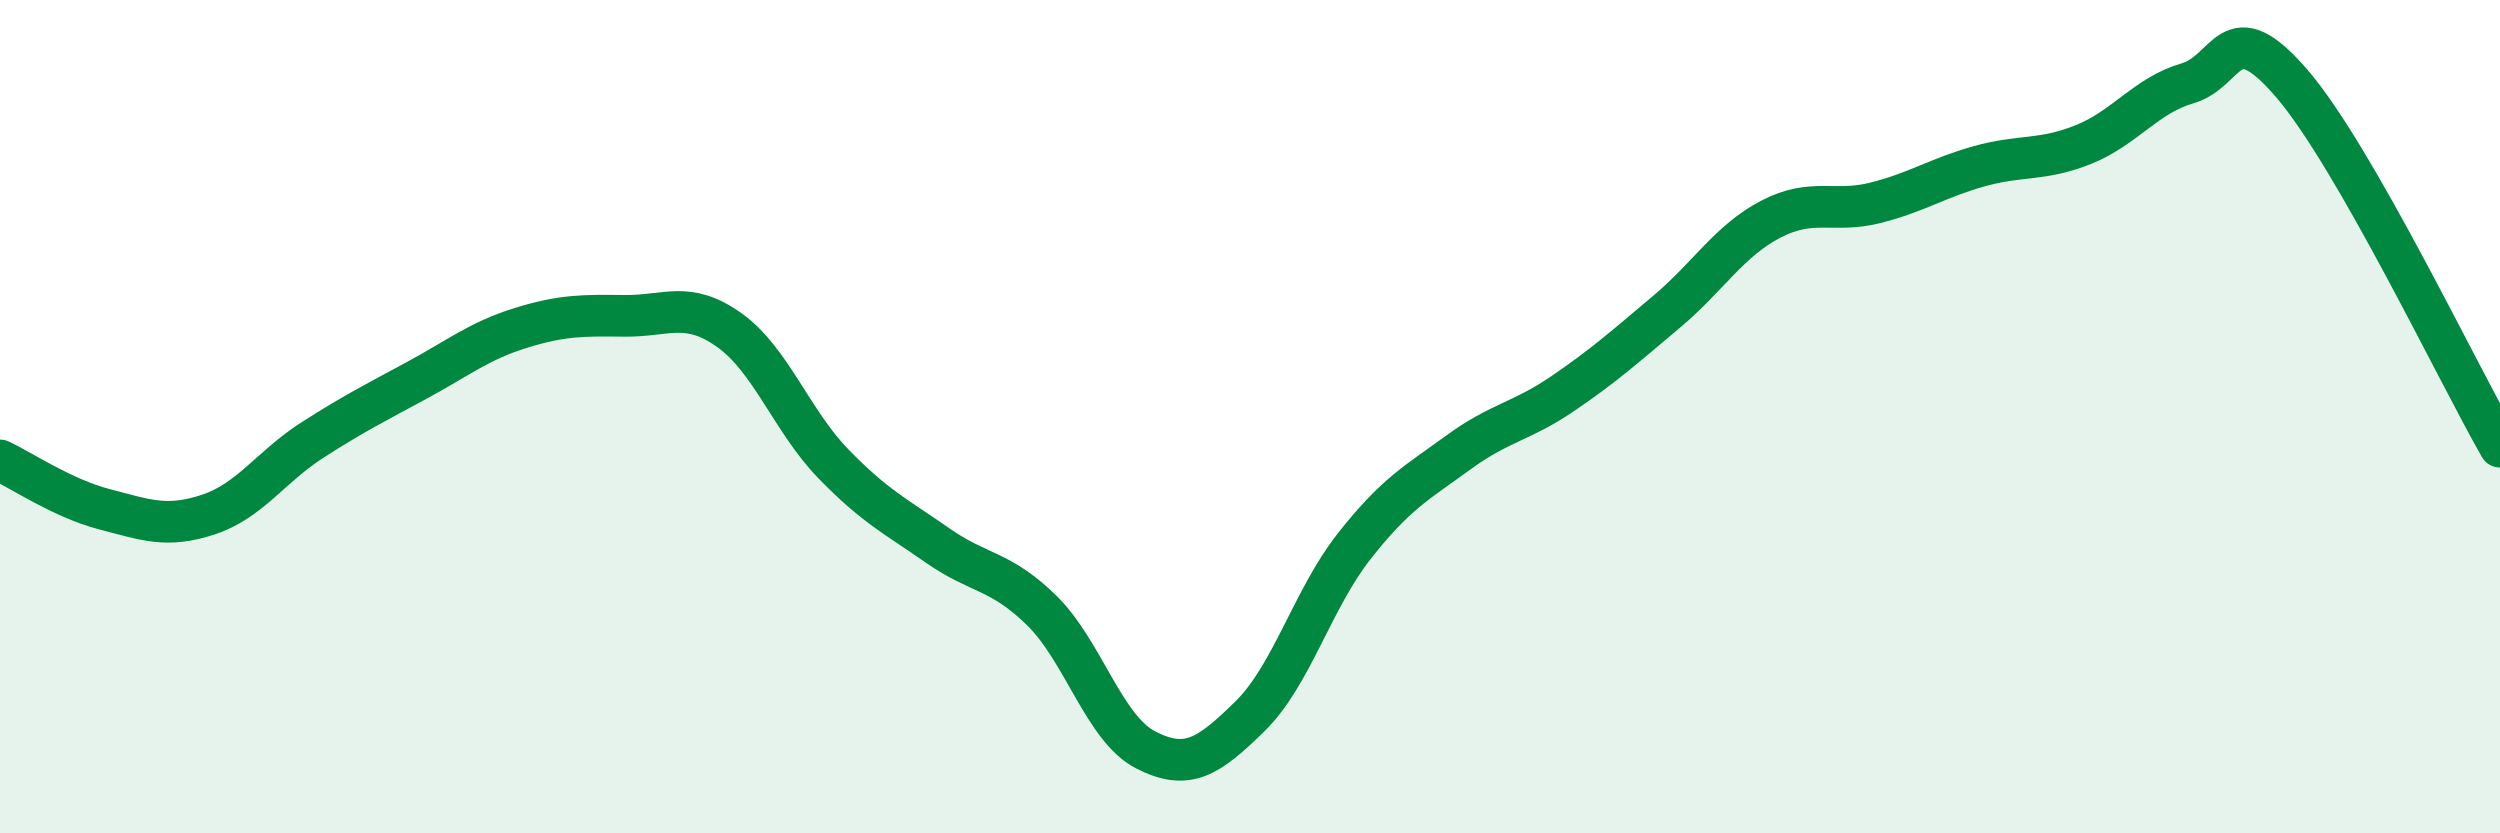
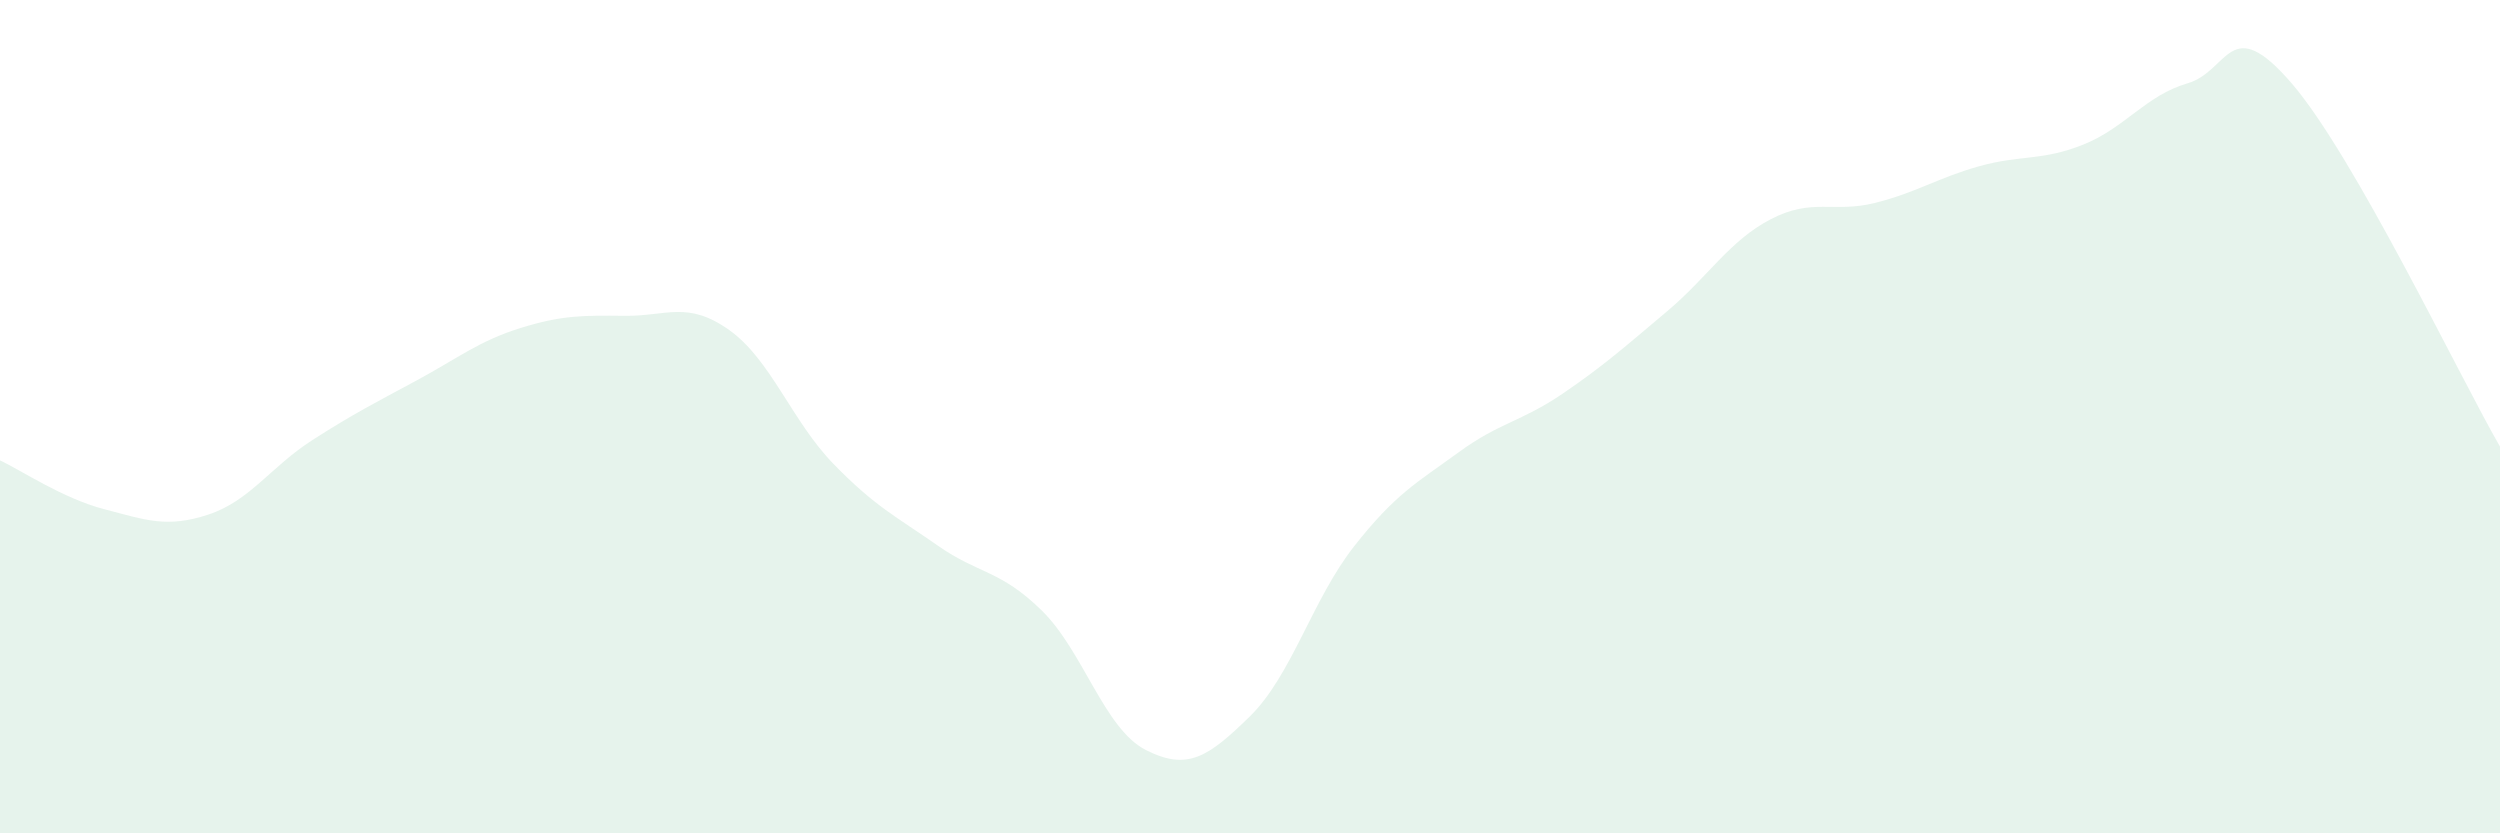
<svg xmlns="http://www.w3.org/2000/svg" width="60" height="20" viewBox="0 0 60 20">
  <path d="M 0,11.05 C 0.5,11.28 1.5,11.96 2.5,12.22 C 3.5,12.48 4,12.68 5,12.35 C 6,12.02 6.5,11.2 7.5,10.56 C 8.5,9.92 9,9.67 10,9.13 C 11,8.59 11.5,8.18 12.5,7.87 C 13.5,7.56 14,7.57 15,7.58 C 16,7.59 16.5,7.21 17.5,7.92 C 18.5,8.63 19,10.1 20,11.13 C 21,12.16 21.5,12.39 22.5,13.09 C 23.5,13.79 24,13.67 25,14.65 C 26,15.63 26.5,17.49 27.5,18 C 28.5,18.51 29,18.17 30,17.19 C 31,16.21 31.5,14.38 32.5,13.11 C 33.5,11.84 34,11.59 35,10.86 C 36,10.13 36.5,10.13 37.5,9.45 C 38.5,8.77 39,8.32 40,7.48 C 41,6.64 41.5,5.78 42.5,5.26 C 43.5,4.74 44,5.12 45,4.87 C 46,4.62 46.5,4.27 47.5,3.99 C 48.5,3.71 49,3.87 50,3.47 C 51,3.07 51.5,2.29 52.5,2 C 53.5,1.71 53.5,0.26 55,2 C 56.5,3.74 59,8.98 60,10.72L60 20L0 20Z" fill="#008740" opacity="0.1" stroke-linecap="round" stroke-linejoin="round" />
-   <path d="M 0,11.05 C 0.5,11.28 1.5,11.96 2.5,12.22 C 3.5,12.48 4,12.68 5,12.35 C 6,12.02 6.5,11.2 7.5,10.56 C 8.5,9.92 9,9.67 10,9.13 C 11,8.59 11.5,8.18 12.5,7.87 C 13.5,7.56 14,7.57 15,7.58 C 16,7.59 16.5,7.21 17.5,7.92 C 18.5,8.63 19,10.1 20,11.13 C 21,12.16 21.5,12.39 22.5,13.09 C 23.5,13.79 24,13.67 25,14.65 C 26,15.63 26.5,17.49 27.5,18 C 28.5,18.51 29,18.17 30,17.19 C 31,16.21 31.5,14.38 32.5,13.11 C 33.5,11.84 34,11.59 35,10.86 C 36,10.13 36.5,10.13 37.5,9.45 C 38.5,8.77 39,8.32 40,7.48 C 41,6.64 41.5,5.78 42.5,5.26 C 43.5,4.74 44,5.12 45,4.87 C 46,4.62 46.5,4.27 47.5,3.99 C 48.5,3.71 49,3.87 50,3.47 C 51,3.07 51.5,2.29 52.5,2 C 53.5,1.71 53.5,0.26 55,2 C 56.5,3.74 59,8.98 60,10.72" stroke="#008740" stroke-width="1" fill="none" stroke-linecap="round" stroke-linejoin="round" />
</svg>